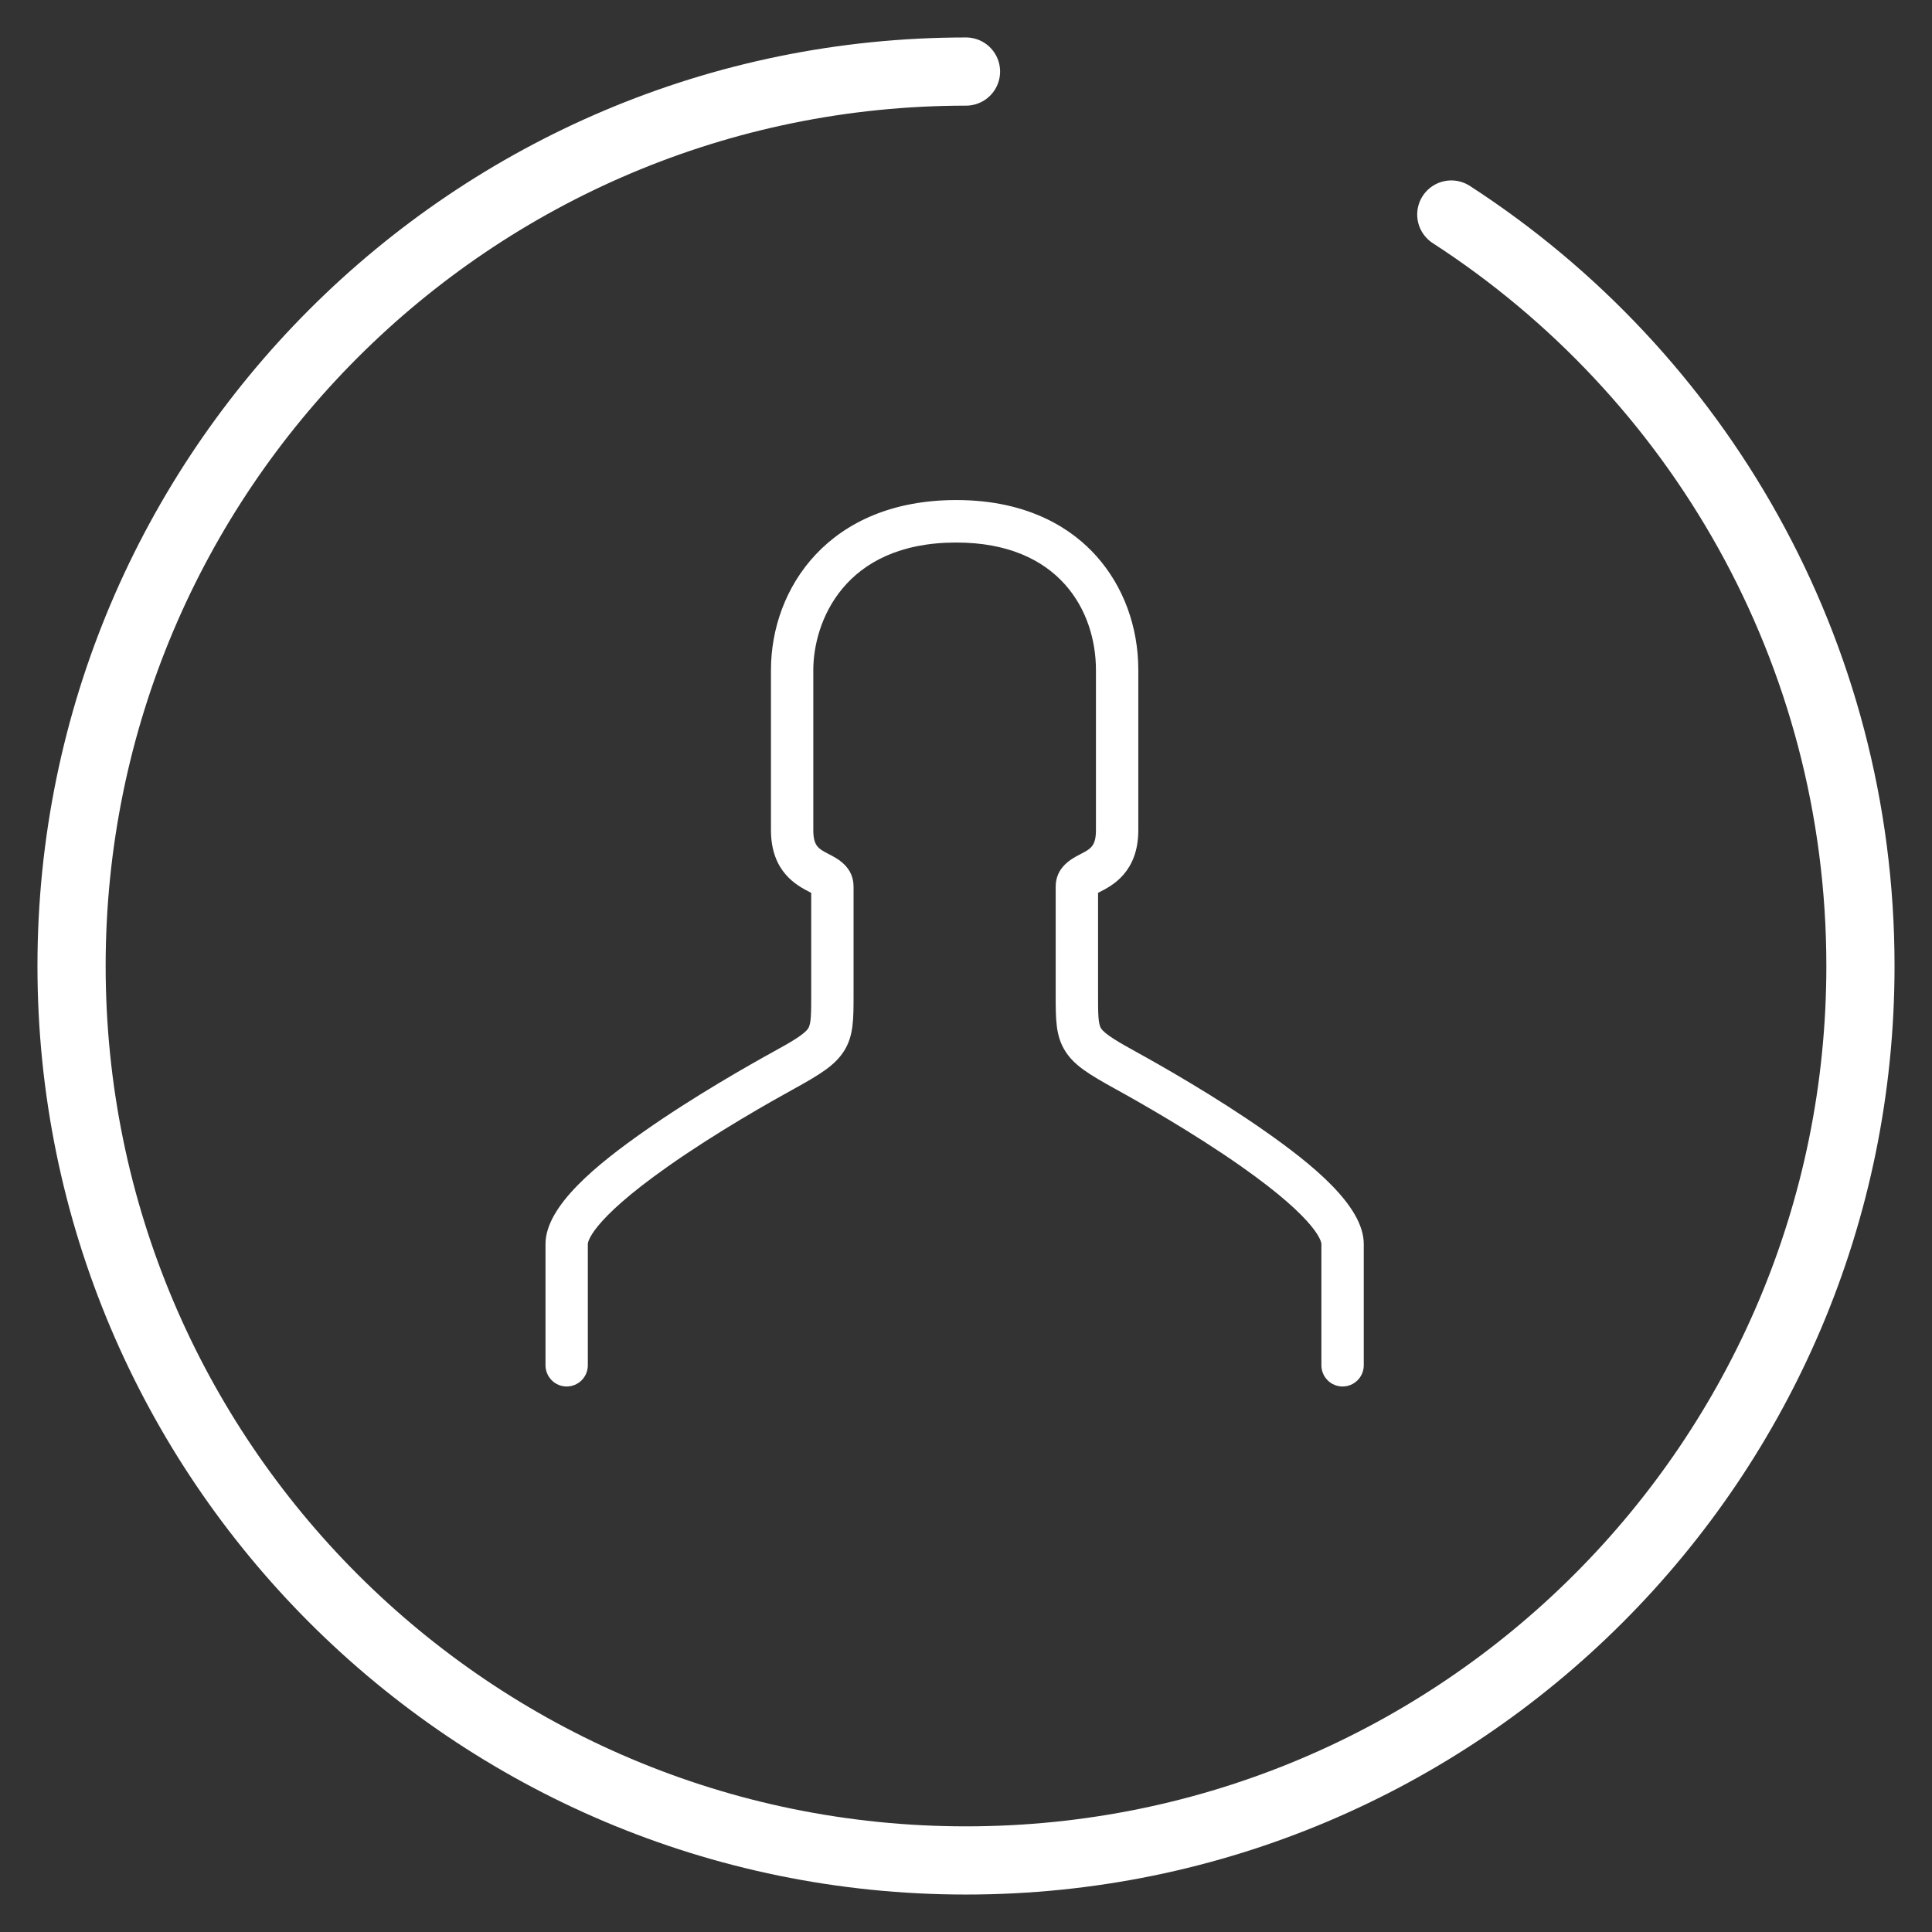
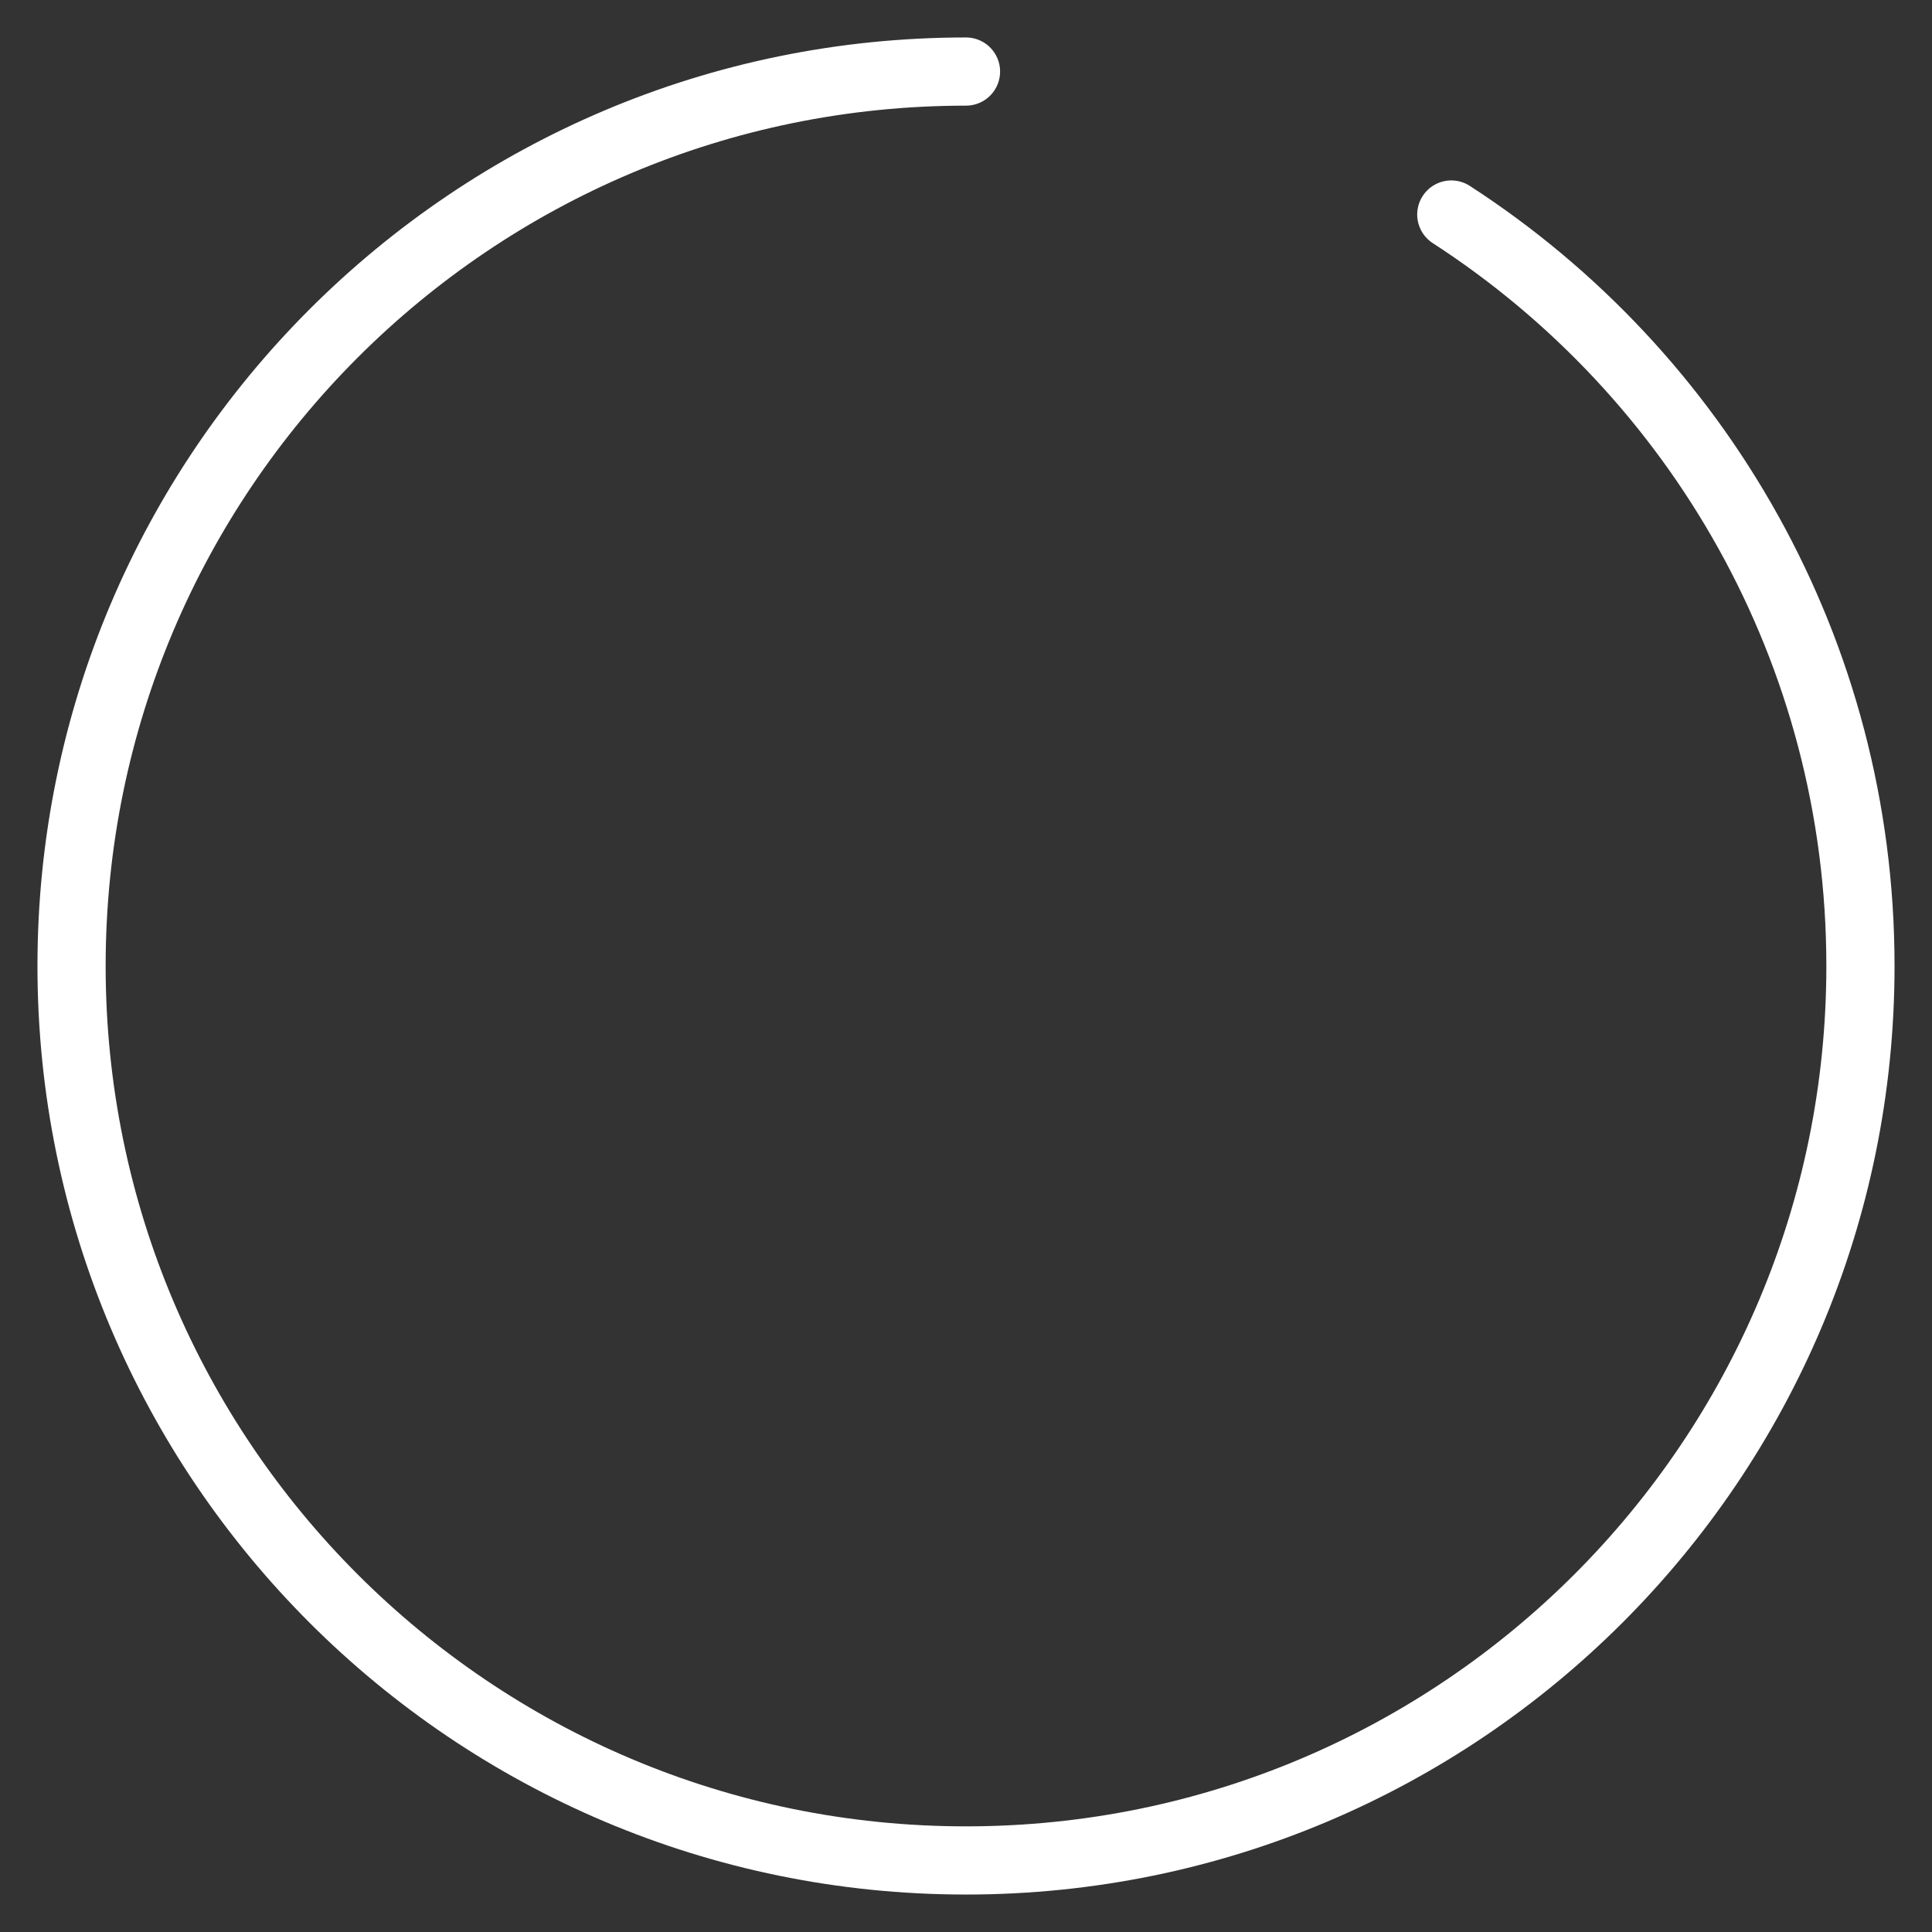
<svg xmlns="http://www.w3.org/2000/svg" width="85" height="85" viewBox="0 0 85 85" fill="none">
  <rect x="0" y="0" width="85" height="85" fill="#333333" stroke="none" />
  <path d="M63.851 9.438C74.681 16.447 81.852 28.636 81.852 42.5C81.852 64.234 64.234 81.852 42.5 81.852C20.766 81.852 3.148 64.234 3.148 42.5C3.148 20.766 20.766 3.148 42.5 3.148" stroke="white" stroke-width="3" stroke-miterlimit="10" stroke-linecap="round" />
-   <path d="M59.069 61C59.316 61 59.553 60.901 59.727 60.726C59.902 60.551 60 60.313 60 60.065V54.73C60 53.039 57.692 51.199 55.68 49.785C53.483 48.24 50.992 46.832 50.023 46.298C49.229 45.861 48.608 45.506 48.44 45.24C48.31 45.033 48.31 44.559 48.31 43.775V39.282L48.38 39.245C48.933 38.965 50.081 38.367 50.081 36.52V29.478C50.081 27.579 49.429 25.798 48.234 24.463C47.232 23.341 45.348 22 42.071 22C36.47 22 33.919 25.877 33.919 29.479V36.521C33.919 38.368 35.068 38.961 35.62 39.246L35.69 39.283V43.776C35.69 44.56 35.69 45.034 35.56 45.241C35.393 45.507 34.772 45.862 33.977 46.299C33.007 46.833 30.517 48.24 28.32 49.786C26.308 51.2 24 53.04 24 54.73V60.065C24 60.313 24.098 60.551 24.273 60.726C24.447 60.901 24.684 61 24.931 61C25.178 61 25.415 60.901 25.59 60.726C25.764 60.551 25.862 60.313 25.862 60.065V54.73C25.862 54.691 25.902 53.767 29.389 51.316C31.51 49.82 33.93 48.457 34.873 47.938C36.112 47.256 36.735 46.866 37.134 46.24C37.553 45.576 37.553 44.86 37.553 43.776V39.008C37.553 38.139 36.85 37.776 36.471 37.581C36.011 37.344 35.782 37.225 35.782 36.518V29.478C35.782 27.395 37.107 23.869 42.071 23.869C46.608 23.869 48.217 26.89 48.217 29.478V36.52C48.217 37.226 47.986 37.346 47.527 37.583C47.149 37.779 46.446 38.144 46.446 39.01V43.778C46.446 44.862 46.446 45.579 46.865 46.242C47.258 46.868 47.889 47.258 49.126 47.94C50.068 48.459 52.488 49.827 54.609 51.318C58.096 53.769 58.136 54.693 58.136 54.731V60.066C58.136 60.189 58.16 60.31 58.207 60.424C58.254 60.537 58.323 60.64 58.41 60.727C58.496 60.814 58.599 60.883 58.712 60.929C58.825 60.976 58.946 61 59.069 61Z" fill="white" />
</svg>